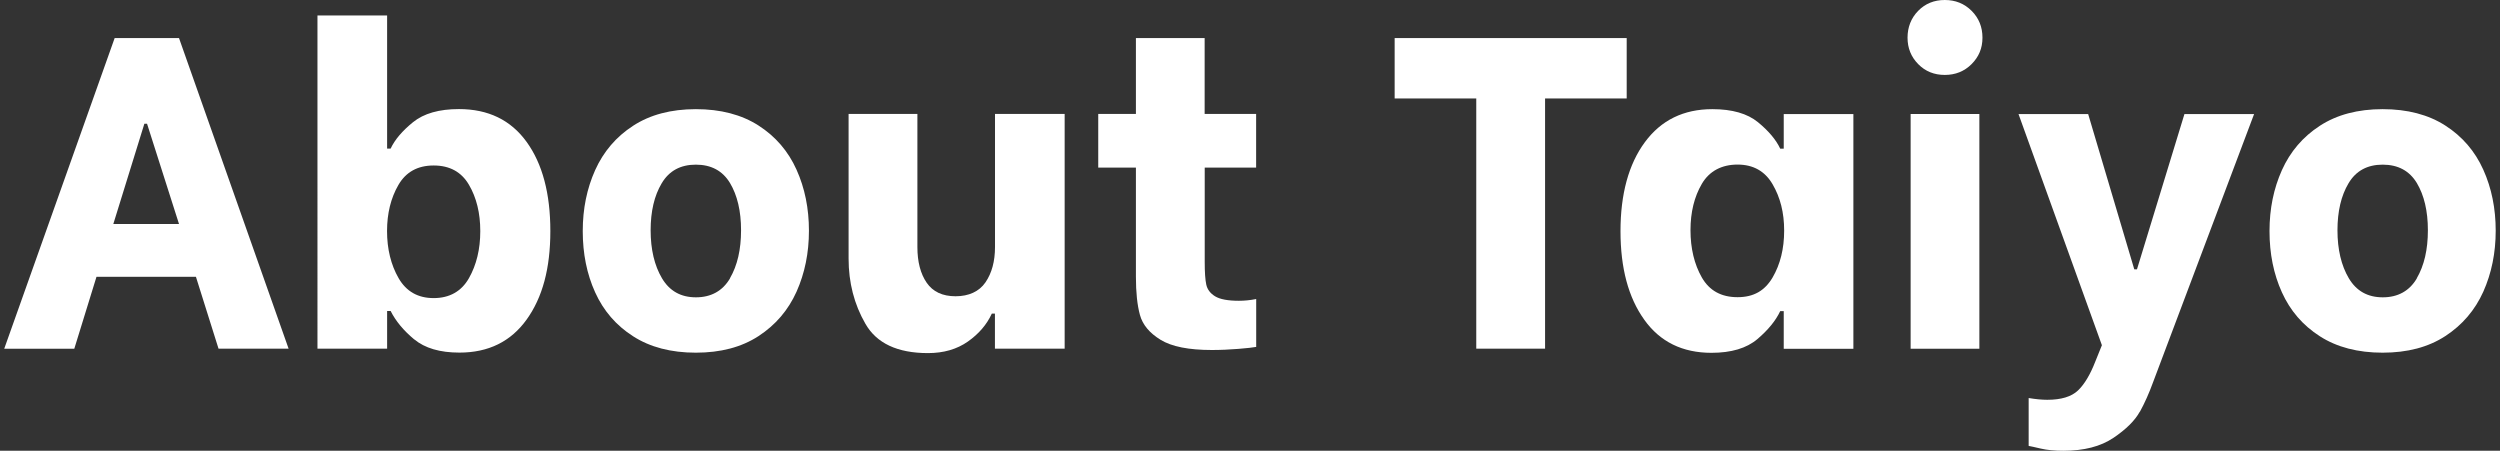
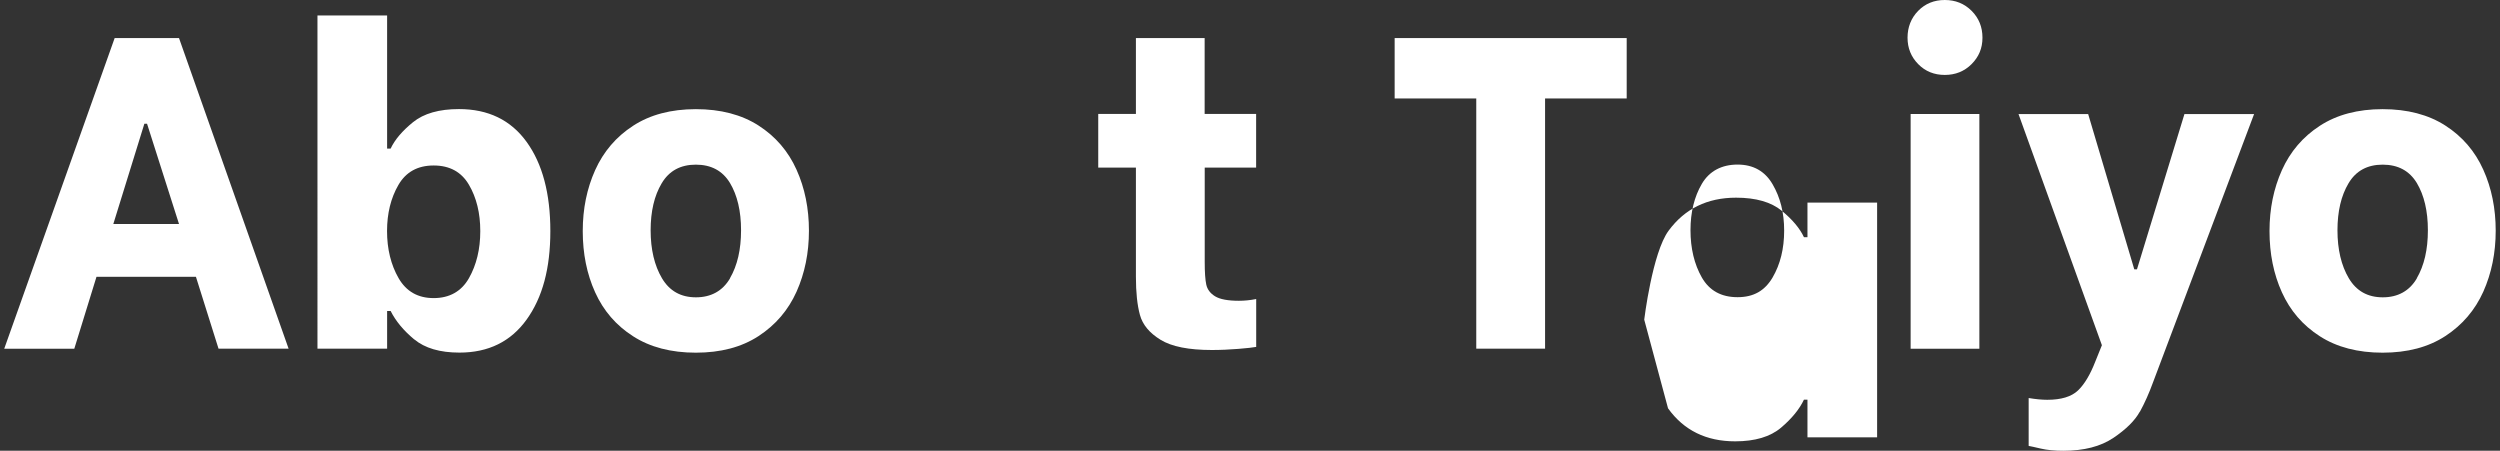
<svg xmlns="http://www.w3.org/2000/svg" id="_图层_1" data-name="图层_1" version="1.1" viewBox="0 0 355 64">
  <rect x="0" y="0" width="355" height="64" fill="#333333" stroke="none" />
  <defs>
    <style>
      .st0 {
        fill: #fff;
      }
    </style>
  </defs>
  <path class="st0" d="M27.81,39.31h-14.11l-3.15,10.21H.6L16.28,5.41h9.14l15.56,44.1h-9.95l-3.21-10.21ZM25.42,31.81l-4.54-14.24h-.38l-4.41,14.24h9.32Z" />
  <path class="st0" d="M58.81,48.19c-1.51-1.26-2.62-2.6-3.34-4.03h-.5v5.35h-9.89V2.2h9.89v18.9h.5c.59-1.26,1.65-2.51,3.18-3.75,1.53-1.24,3.71-1.86,6.52-1.86,4.16,0,7.36,1.55,9.61,4.66,2.25,3.11,3.37,7.33,3.37,12.66s-1.12,9.44-3.37,12.57c-2.25,3.13-5.43,4.69-9.54,4.69-2.77,0-4.91-.63-6.43-1.89ZM66.59,39.5c1.07-1.89,1.61-4.12,1.61-6.68s-.54-4.76-1.61-6.58c-1.07-1.83-2.74-2.74-5.01-2.74s-3.94.92-5.01,2.77c-1.07,1.85-1.61,4.03-1.61,6.55s.55,4.79,1.64,6.68c1.09,1.89,2.75,2.83,4.98,2.83s3.94-.94,5.01-2.83Z" />
  <path class="st0" d="M89.9,47.75c-2.42-1.55-4.21-3.63-5.39-6.24-1.18-2.6-1.76-5.5-1.76-8.69s.59-6.04,1.76-8.66c1.18-2.62,2.97-4.73,5.39-6.3,2.41-1.57,5.39-2.36,8.91-2.36s6.5.78,8.91,2.33c2.41,1.55,4.21,3.64,5.39,6.27,1.18,2.62,1.76,5.51,1.76,8.66s-.59,6.04-1.76,8.66c-1.18,2.62-2.97,4.72-5.39,6.3-2.42,1.58-5.39,2.36-8.91,2.36s-6.5-.78-8.91-2.33ZM103.66,39.5c1.05-1.81,1.57-4.07,1.57-6.8s-.53-4.97-1.57-6.71c-1.05-1.74-2.67-2.61-4.85-2.61s-3.8.88-4.85,2.65c-1.05,1.76-1.57,3.99-1.57,6.68s.54,5,1.61,6.8c1.07,1.81,2.68,2.71,4.82,2.71s3.8-.9,4.85-2.71Z" />
-   <path class="st0" d="M151.17,49.51h-9.89v-4.98h-.44c-.71,1.55-1.85,2.88-3.4,3.97-1.55,1.09-3.44,1.64-5.67,1.64-4.33,0-7.29-1.39-8.88-4.16-1.6-2.77-2.39-5.86-2.39-9.26v-20.54h9.77v18.9c0,2.1.44,3.79,1.32,5.07.88,1.28,2.25,1.92,4.1,1.92s3.35-.66,4.25-1.98c.9-1.32,1.35-2.99,1.35-5.01v-18.9h9.89v33.33Z" />
  <path class="st0" d="M171.07,23.81v13.36c0,1.47.07,2.55.22,3.24.15.69.57,1.25,1.26,1.67.69.42,1.82.63,3.37.63.8,0,1.62-.08,2.46-.25v6.8c-.42.08-1.26.18-2.52.28-1.26.1-2.52.16-3.78.16-3.28,0-5.7-.48-7.28-1.45-1.58-.97-2.55-2.14-2.93-3.53s-.57-3.19-.57-5.42v-15.5h-5.35v-7.62h5.35V5.41h9.76v10.77h7.31v7.62h-7.31Z" />
  <path class="st0" d="M230.99,13.98h-11.59v35.53h-9.77V13.98h-11.59V5.41h32.95v8.57Z" />
-   <path class="st0" d="M233.48,45.39c-2.25-3.13-3.37-7.32-3.37-12.57s1.15-9.5,3.46-12.63c2.31-3.13,5.5-4.69,9.58-4.69,2.81,0,4.98.62,6.49,1.86,1.51,1.24,2.56,2.49,3.15,3.75h.5v-4.91h9.89v33.33h-9.89v-5.35h-.5c-.63,1.34-1.71,2.67-3.24,3.97-1.53,1.3-3.71,1.95-6.52,1.95-4.12,0-7.3-1.56-9.54-4.69ZM251.71,39.4c1.09-1.87,1.64-4.08,1.64-6.65s-.55-4.71-1.64-6.58c-1.09-1.87-2.75-2.8-4.98-2.8s-4,.91-5.07,2.74c-1.07,1.83-1.61,4.02-1.61,6.58s.54,4.84,1.61,6.71c1.07,1.87,2.76,2.8,5.07,2.8s3.88-.93,4.98-2.8Z" />
+   <path class="st0" d="M233.48,45.39s1.15-9.5,3.46-12.63c2.31-3.13,5.5-4.69,9.58-4.69,2.81,0,4.98.62,6.49,1.86,1.51,1.24,2.56,2.49,3.15,3.75h.5v-4.91h9.89v33.33h-9.89v-5.35h-.5c-.63,1.34-1.71,2.67-3.24,3.97-1.53,1.3-3.71,1.95-6.52,1.95-4.12,0-7.3-1.56-9.54-4.69ZM251.71,39.4c1.09-1.87,1.64-4.08,1.64-6.65s-.55-4.71-1.64-6.58c-1.09-1.87-2.75-2.8-4.98-2.8s-4,.91-5.07,2.74c-1.07,1.83-1.61,4.02-1.61,6.58s.54,4.84,1.61,6.71c1.07,1.87,2.76,2.8,5.07,2.8s3.88-.93,4.98-2.8Z" />
  <path class="st0" d="M272.38,9.1c-1.01-1.03-1.51-2.28-1.51-3.75s.5-2.78,1.51-3.81c1.01-1.03,2.27-1.54,3.78-1.54s2.78.51,3.81,1.54c1.03,1.03,1.54,2.3,1.54,3.81s-.52,2.72-1.54,3.75c-1.03,1.03-2.3,1.54-3.81,1.54s-2.77-.51-3.78-1.54ZM271.31,16.19h9.76v33.33h-9.76V16.19Z" />
  <path class="st0" d="M303.85,58.46c-.69,1.26-1.94,2.5-3.75,3.72-1.81,1.22-4.18,1.83-7.12,1.83-1.22,0-2.28-.1-3.18-.31-.9-.21-1.48-.34-1.73-.38v-6.8c1.01.17,1.89.25,2.65.25,1.97,0,3.42-.44,4.35-1.32.92-.88,1.74-2.25,2.46-4.1l.94-2.33-11.84-32.82h9.89l6.55,22.05h.38l6.74-22.05h9.89l-14.36,38.12c-.55,1.51-1.17,2.9-1.86,4.16Z" />
  <path class="st0" d="M329.42,47.75c-2.42-1.55-4.21-3.63-5.39-6.24-1.18-2.6-1.76-5.5-1.76-8.69s.59-6.04,1.76-8.66c1.18-2.62,2.97-4.73,5.39-6.3,2.41-1.57,5.39-2.36,8.91-2.36s6.5.78,8.91,2.33c2.41,1.55,4.21,3.64,5.39,6.27,1.18,2.62,1.76,5.51,1.76,8.66s-.59,6.04-1.76,8.66c-1.18,2.62-2.97,4.72-5.39,6.3-2.42,1.58-5.39,2.36-8.91,2.36s-6.5-.78-8.91-2.33ZM343.19,39.5c1.05-1.81,1.57-4.07,1.57-6.8s-.53-4.97-1.57-6.71c-1.05-1.74-2.67-2.61-4.85-2.61s-3.8.88-4.85,2.65c-1.05,1.76-1.57,3.99-1.57,6.68s.54,5,1.61,6.8c1.07,1.81,2.68,2.71,4.82,2.71s3.8-.9,4.85-2.71Z" />
</svg>